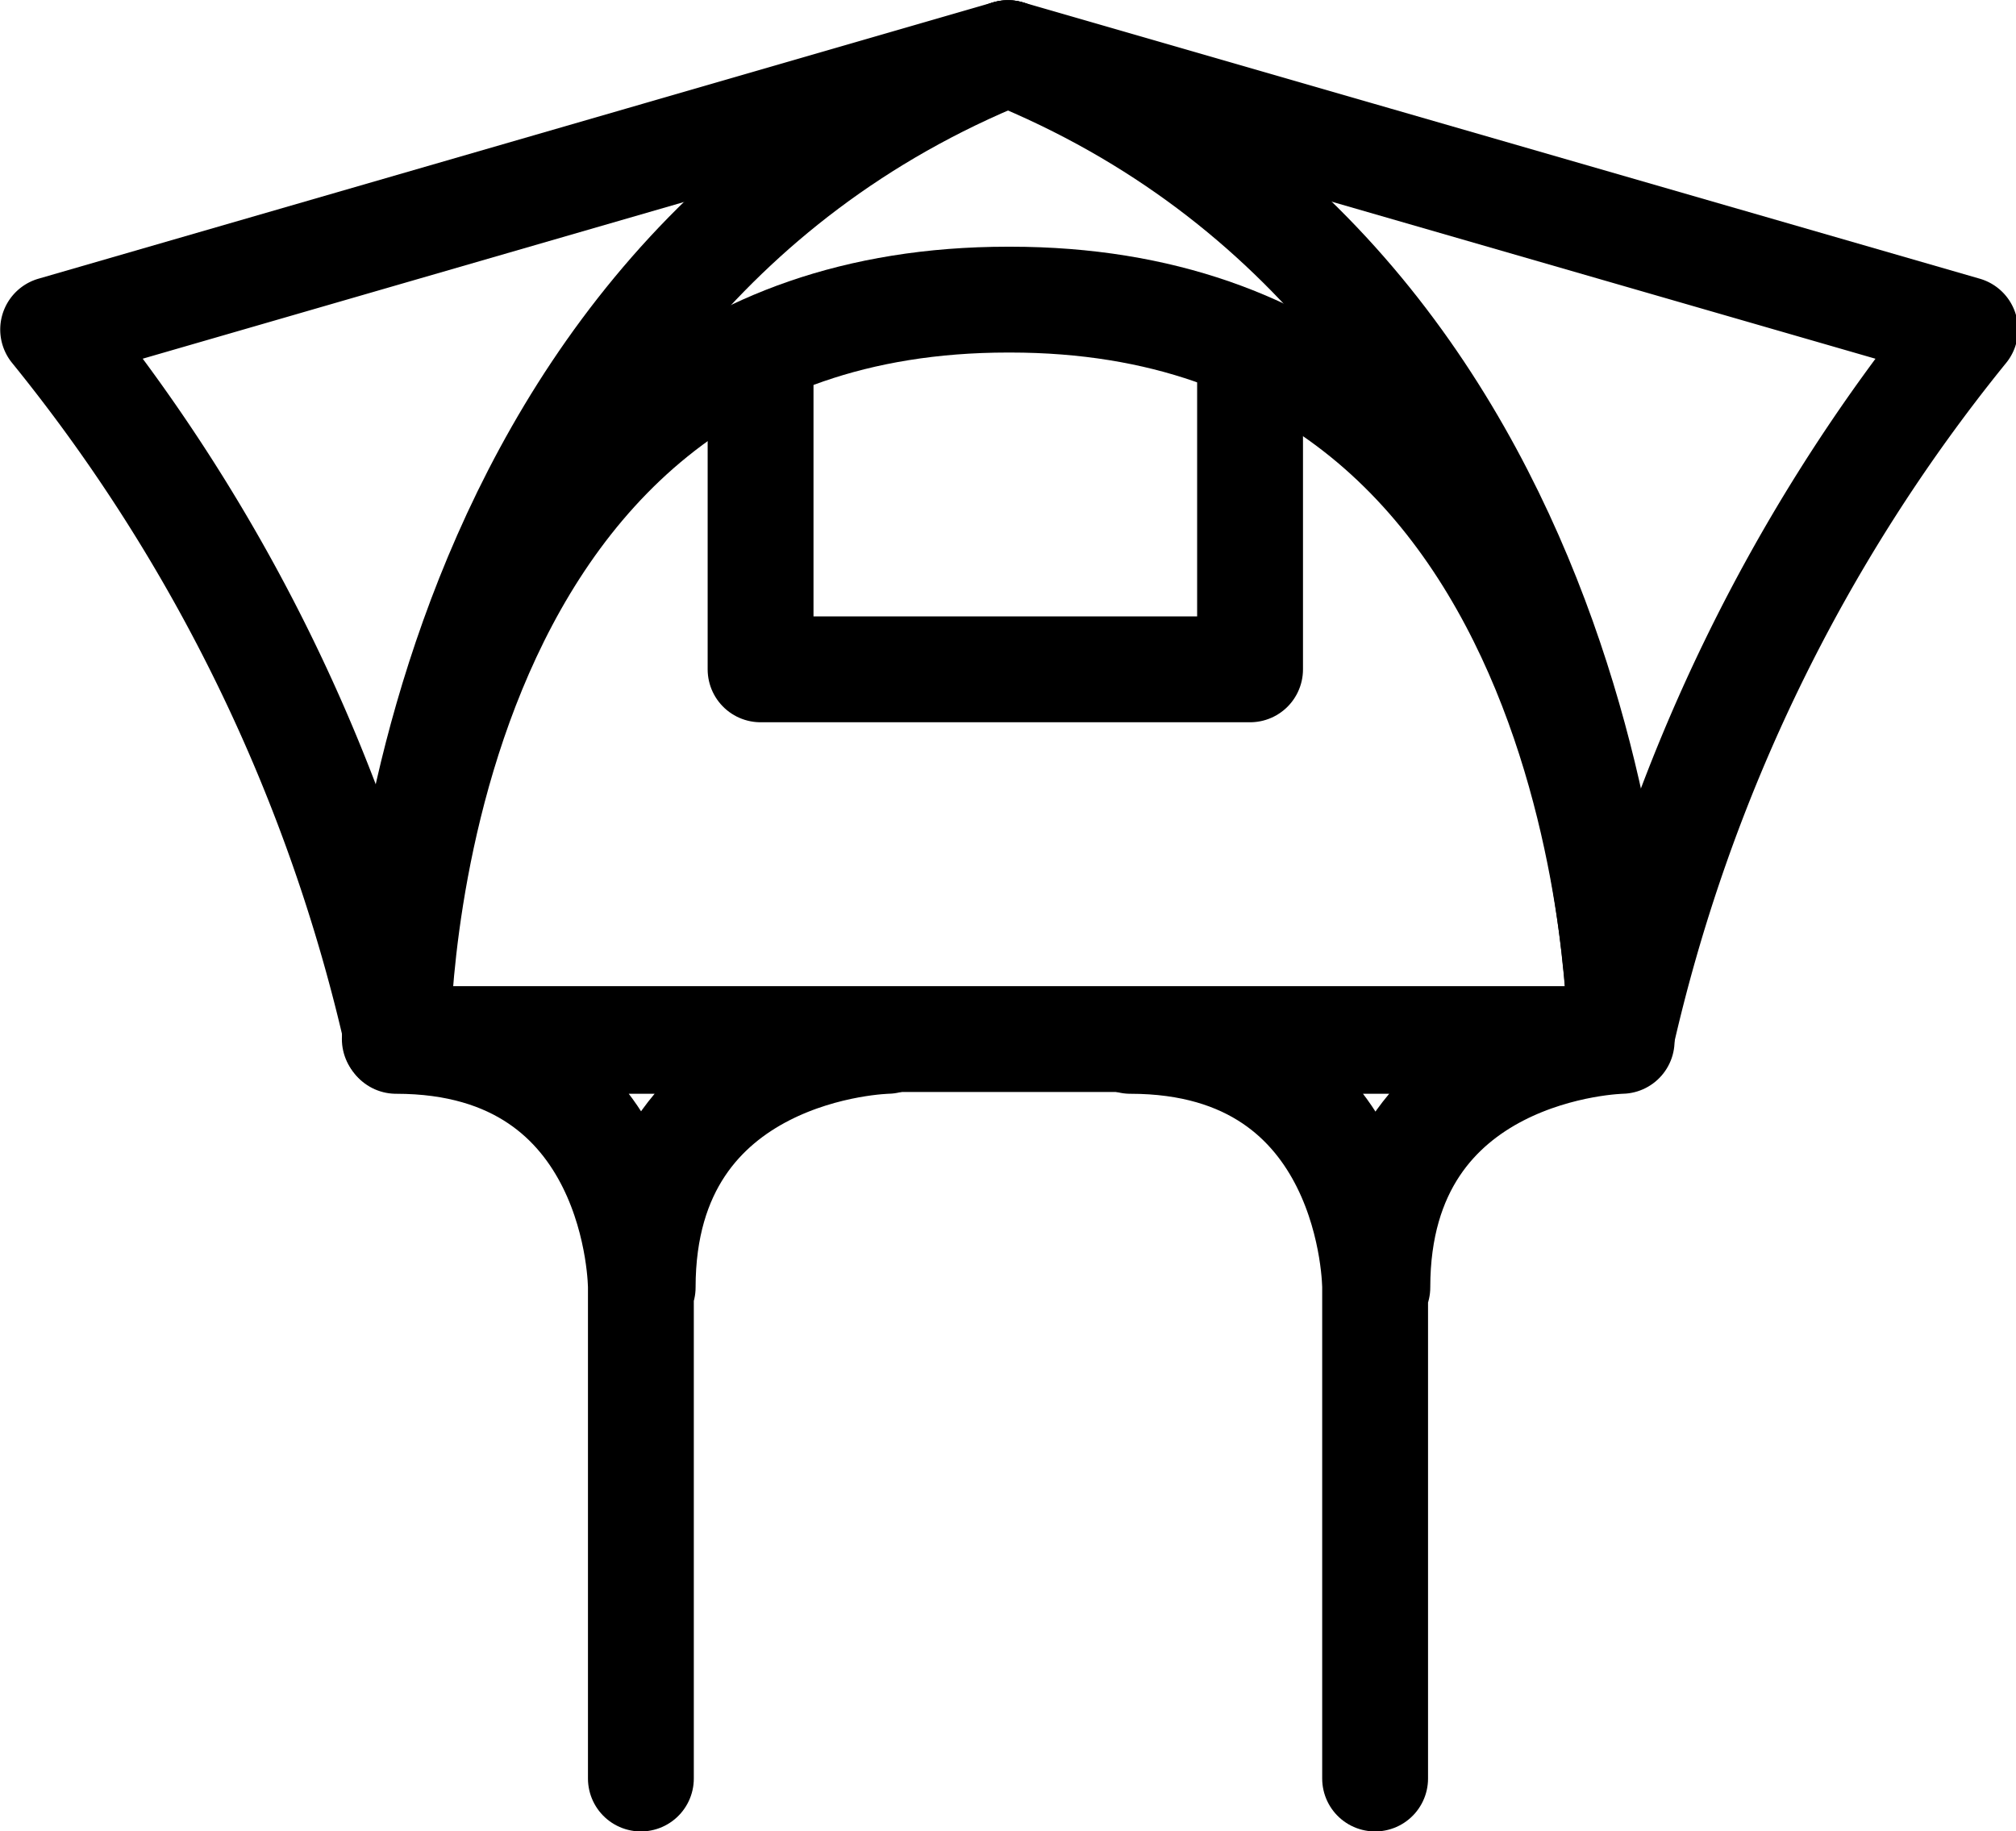
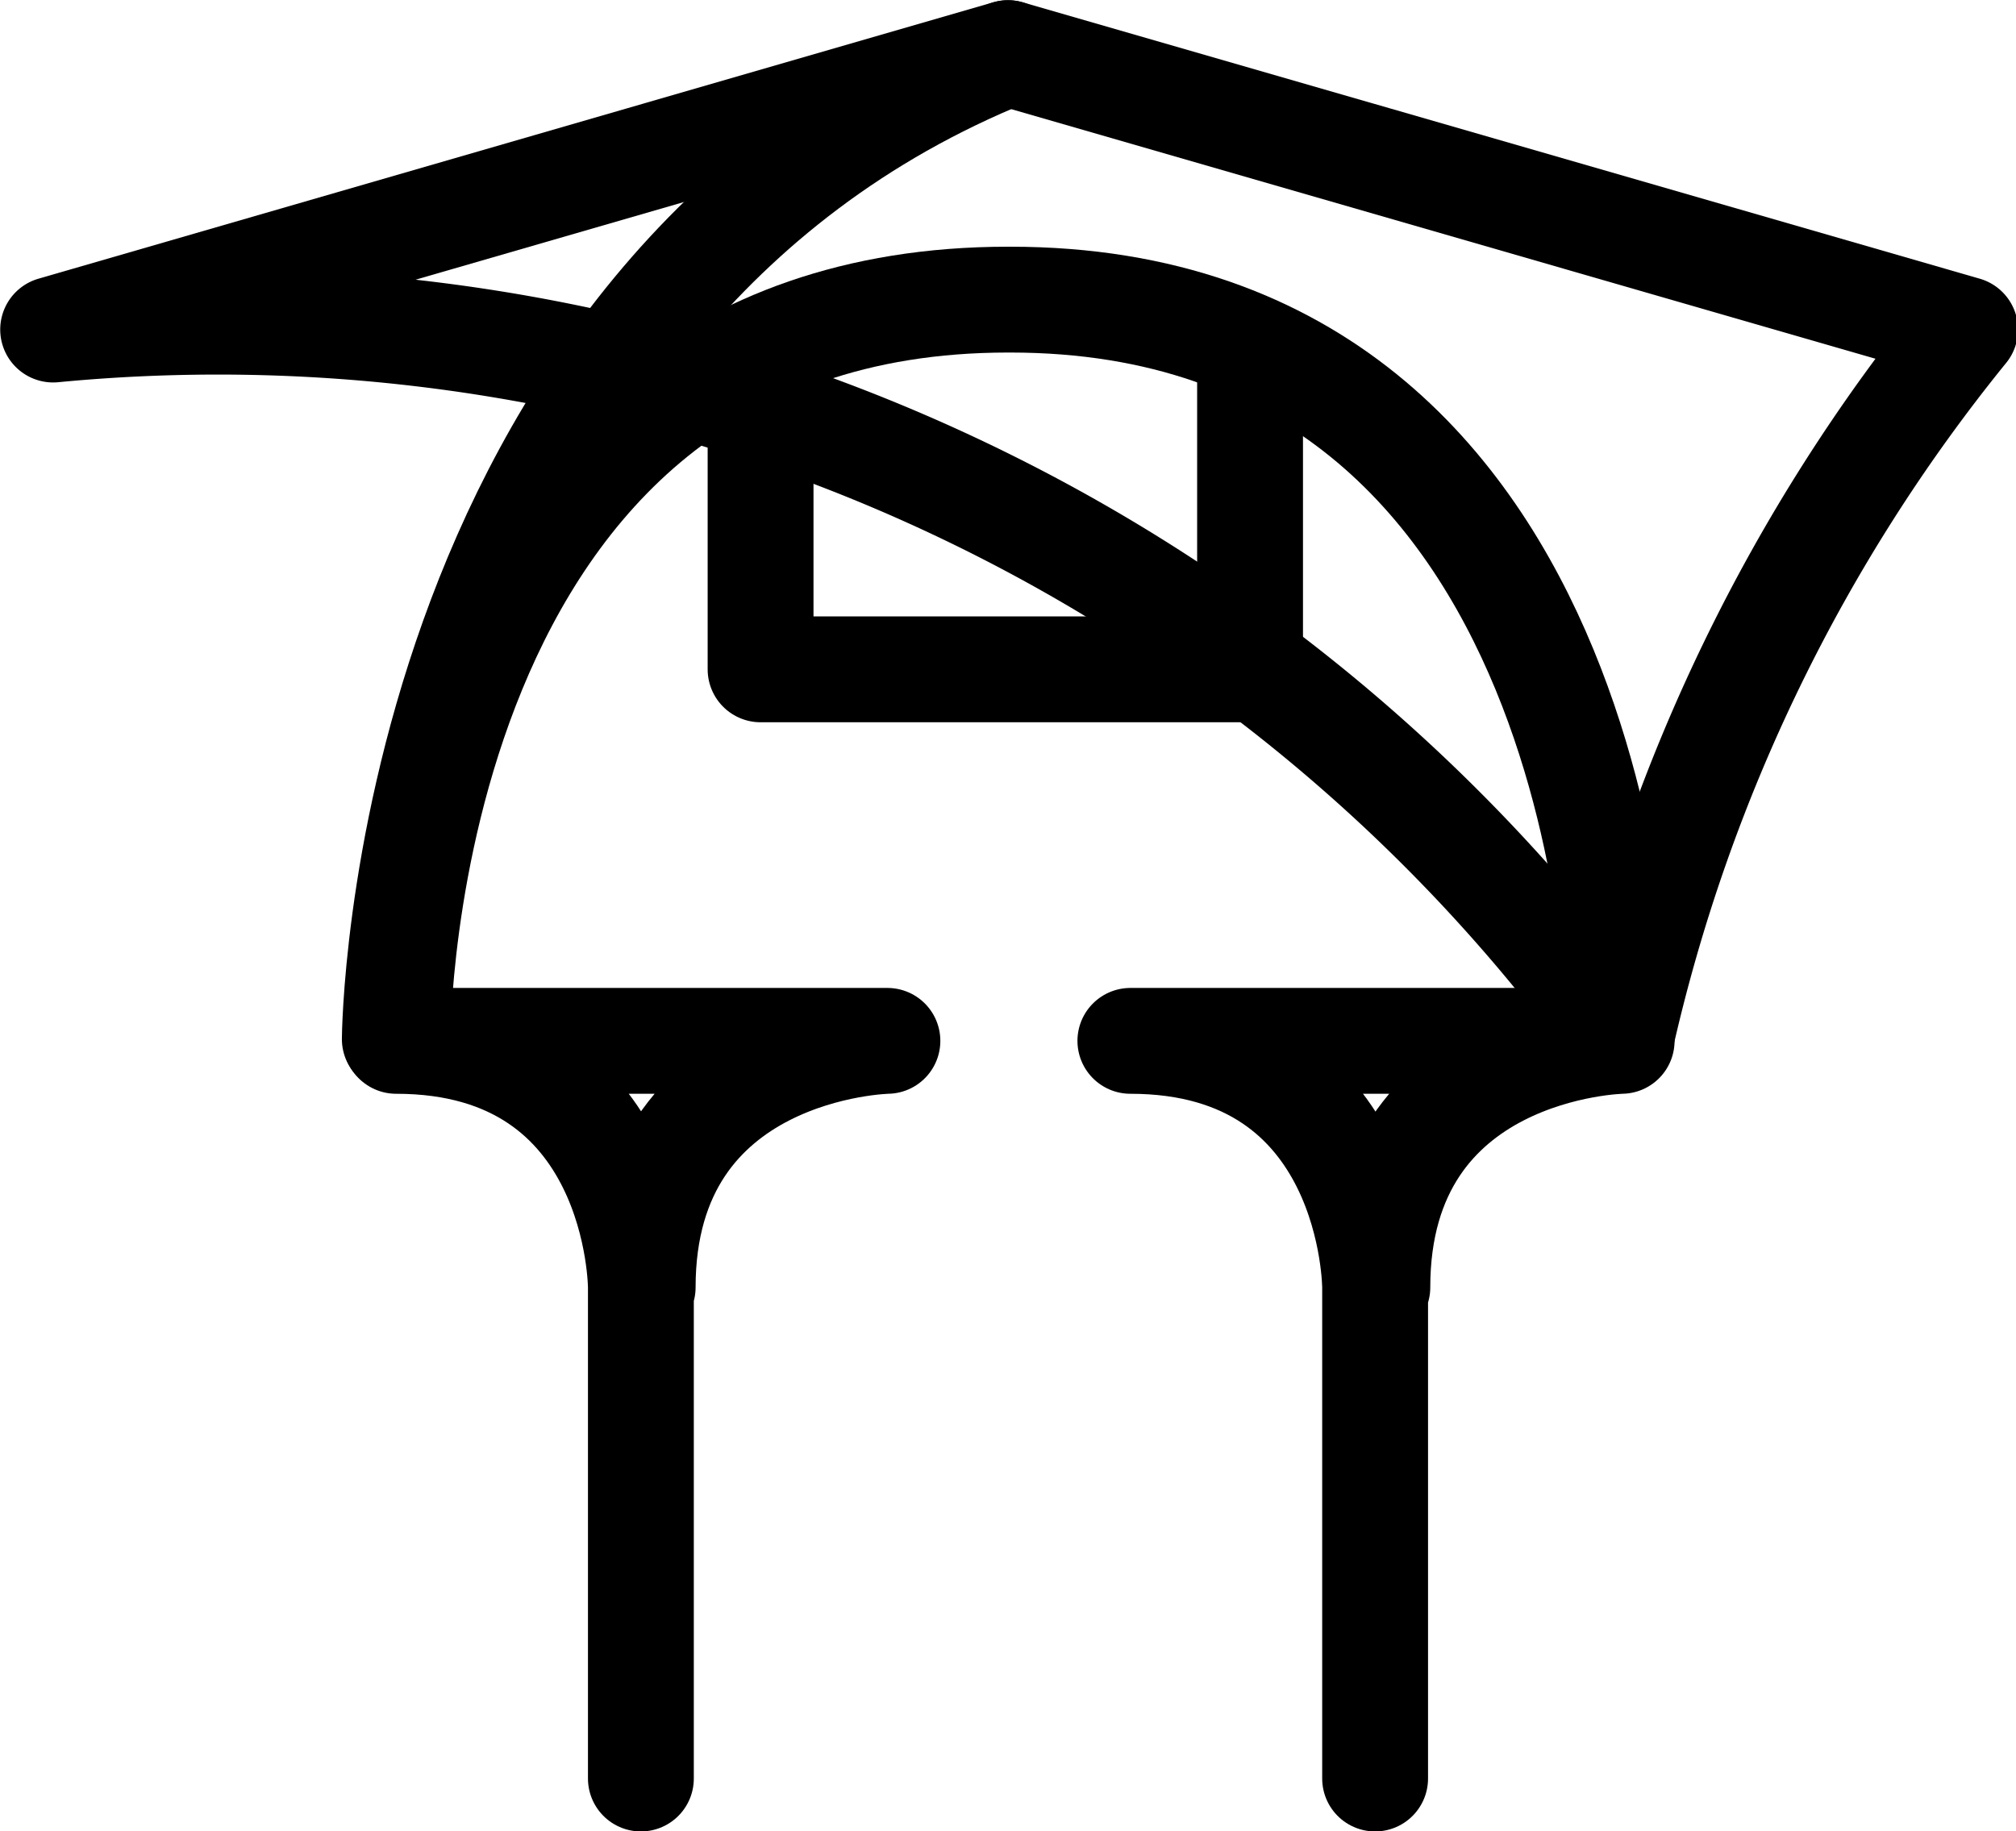
<svg xmlns="http://www.w3.org/2000/svg" viewBox="0 0 45.14 41.01">
  <defs>
    <style>.cls-1{fill:none;stroke:#000;stroke-linecap:round;stroke-linejoin:round;stroke-width:2.37px;}</style>
  </defs>
  <title>Fichier 11picto_</title>
  <g id="Calque_2" data-name="Calque 2">
    <g id="Calque_1-2" data-name="Calque 1">
      <path class="cls-1" d="M14.35,39.83v-11s0-5.52-5.48-5.52h11s-5.48.1-5.48,5.52" />
      <path class="cls-1" d="M30.79,39.83v-11s0-5.52-5.48-5.52h11s-5.47.1-5.47,5.52" />
-       <path class="cls-1" d="M22.57,1.19C36.21,6.71,36.29,23.27,36.29,23.27" />
      <path class="cls-1" d="M22.57,1.19C8.93,6.71,8.84,23.27,8.84,23.27" />
-       <path class="cls-1" d="M22.57,1.19,44,7.38a38.73,38.73,0,0,0-7.71,15.89H8.9A38.73,38.73,0,0,0,1.19,7.38L22.57,1.19" />
+       <path class="cls-1" d="M22.57,1.19,44,7.38a38.73,38.73,0,0,0-7.71,15.89A38.73,38.73,0,0,0,1.19,7.38L22.57,1.19" />
      <path class="cls-1" d="M36.29,23.27s0-16.56-13.67-16.56h-.05C8.87,6.71,8.9,23.27,8.9,23.27" />
      <polyline class="cls-1" points="27.99 8.09 27.99 14.99 17.03 14.99 17.03 8.09" />
    </g>
  </g>
</svg>